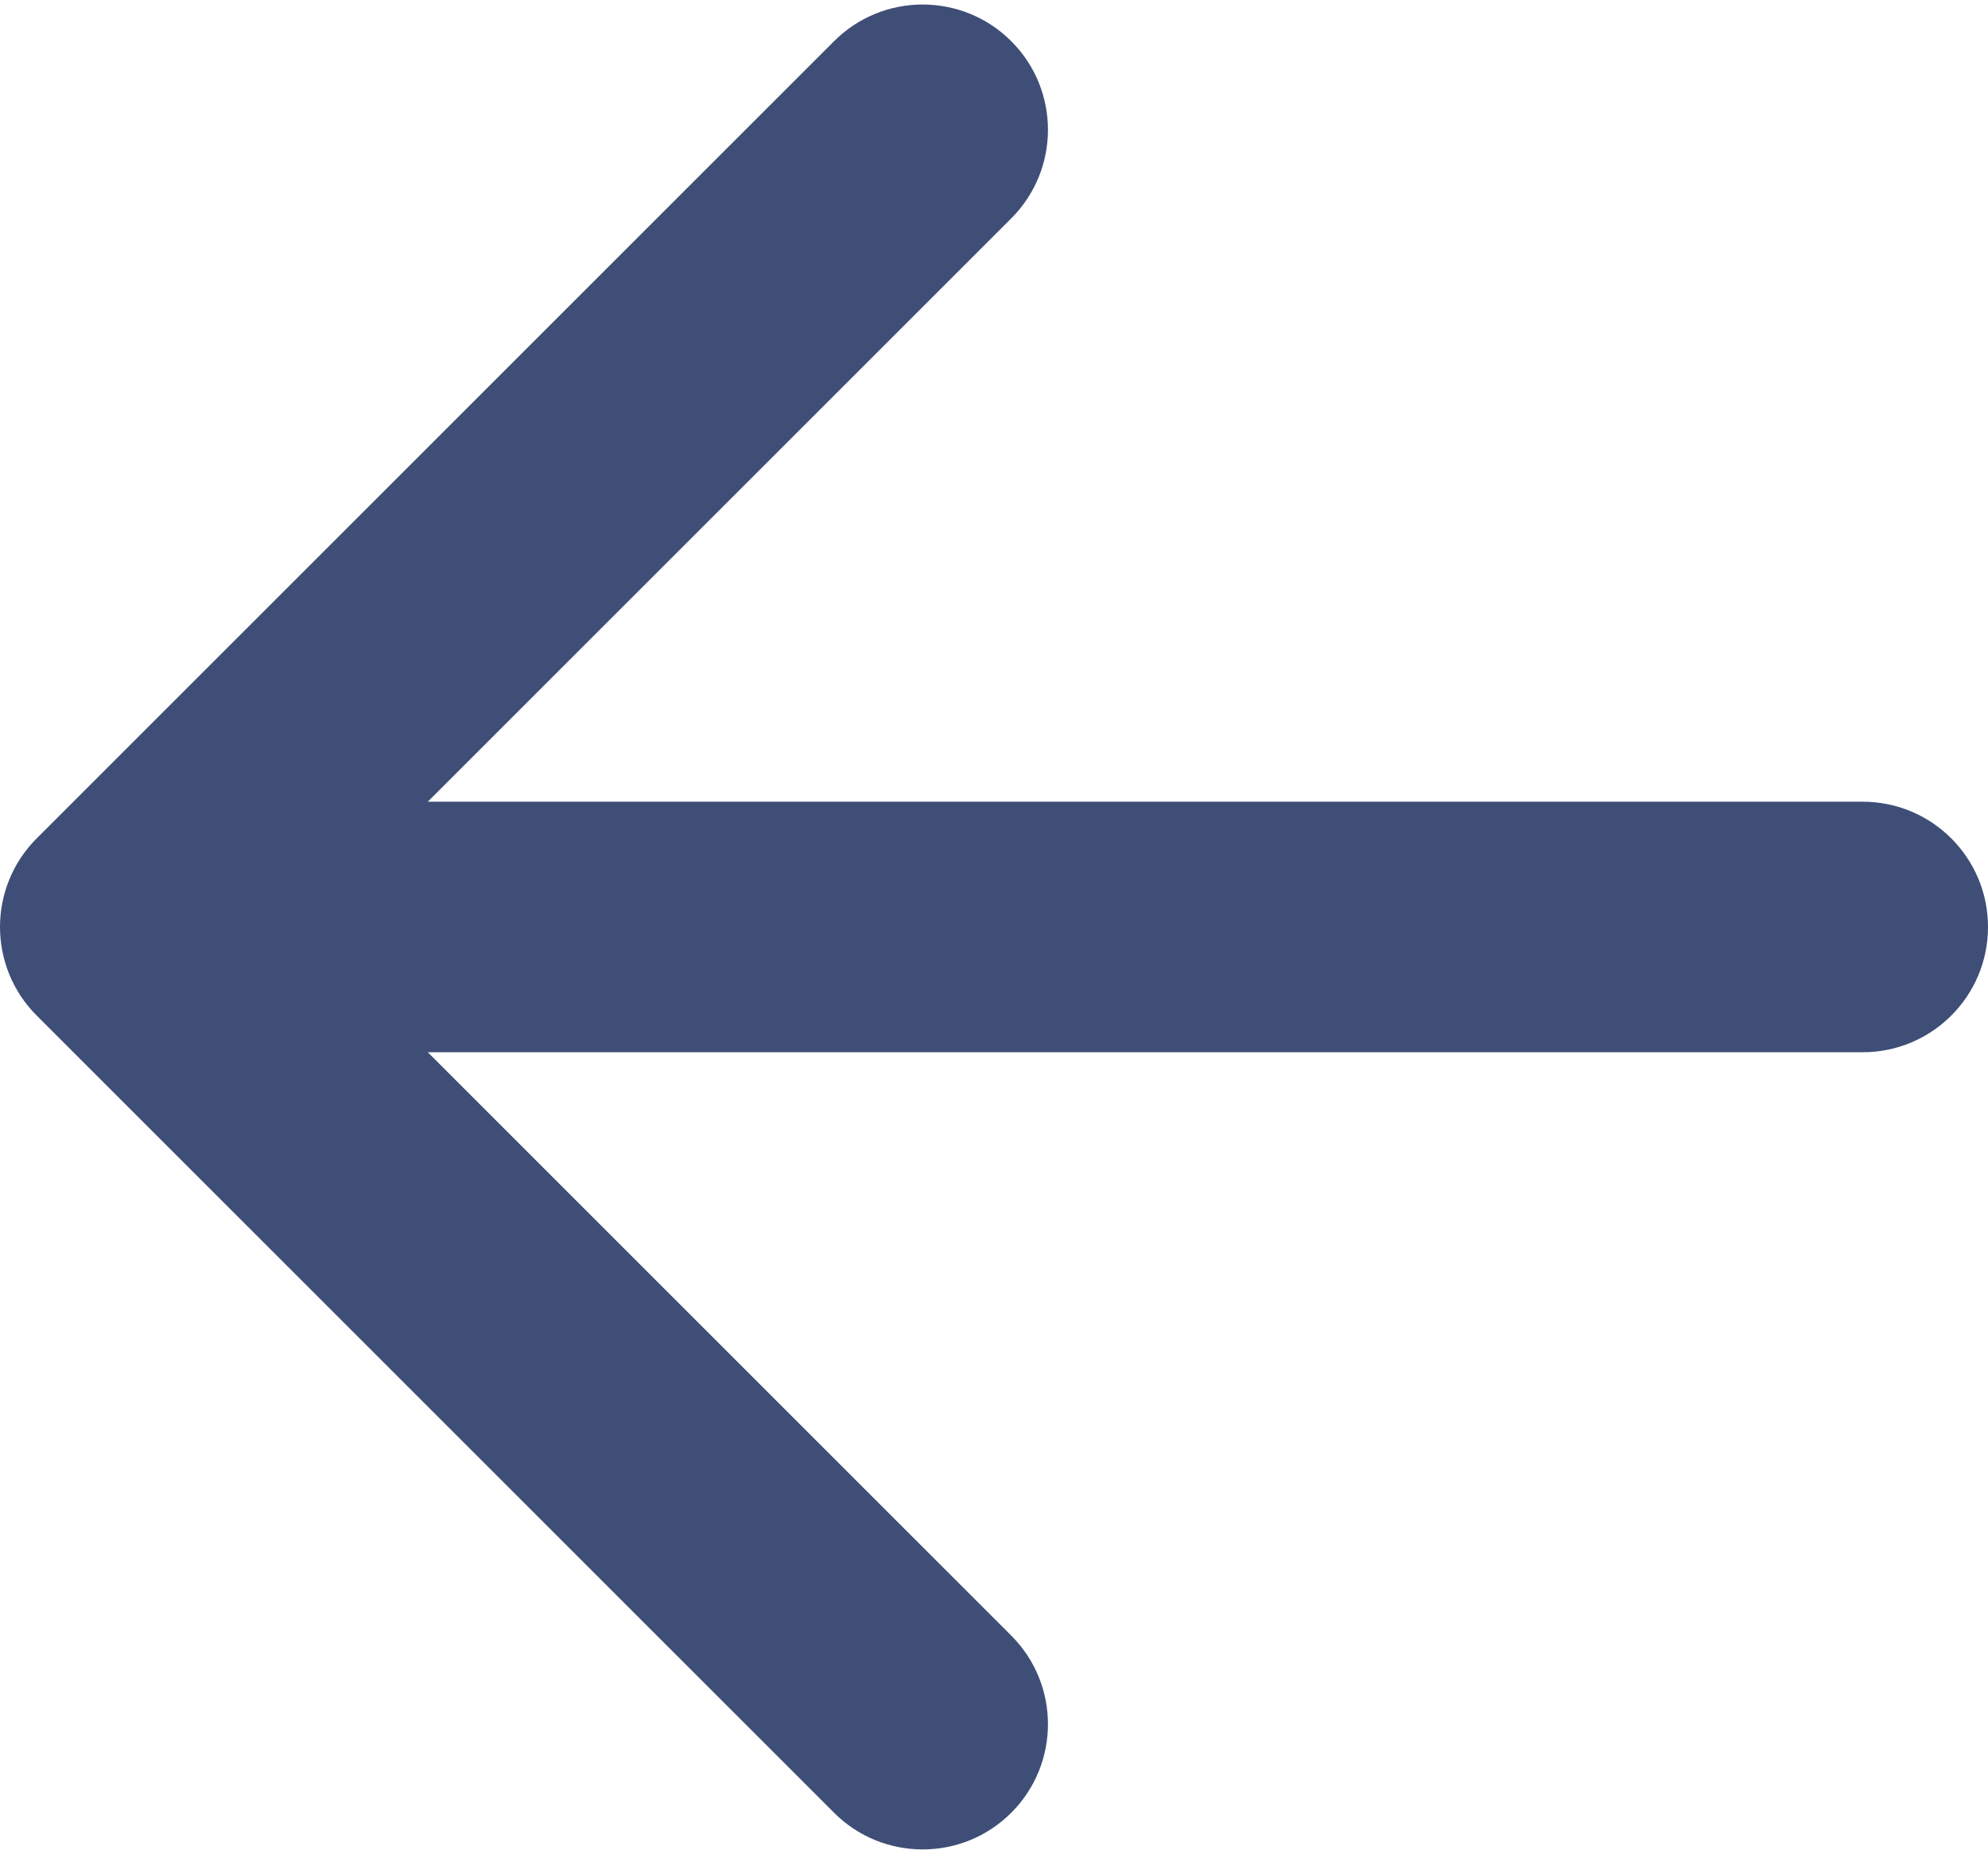
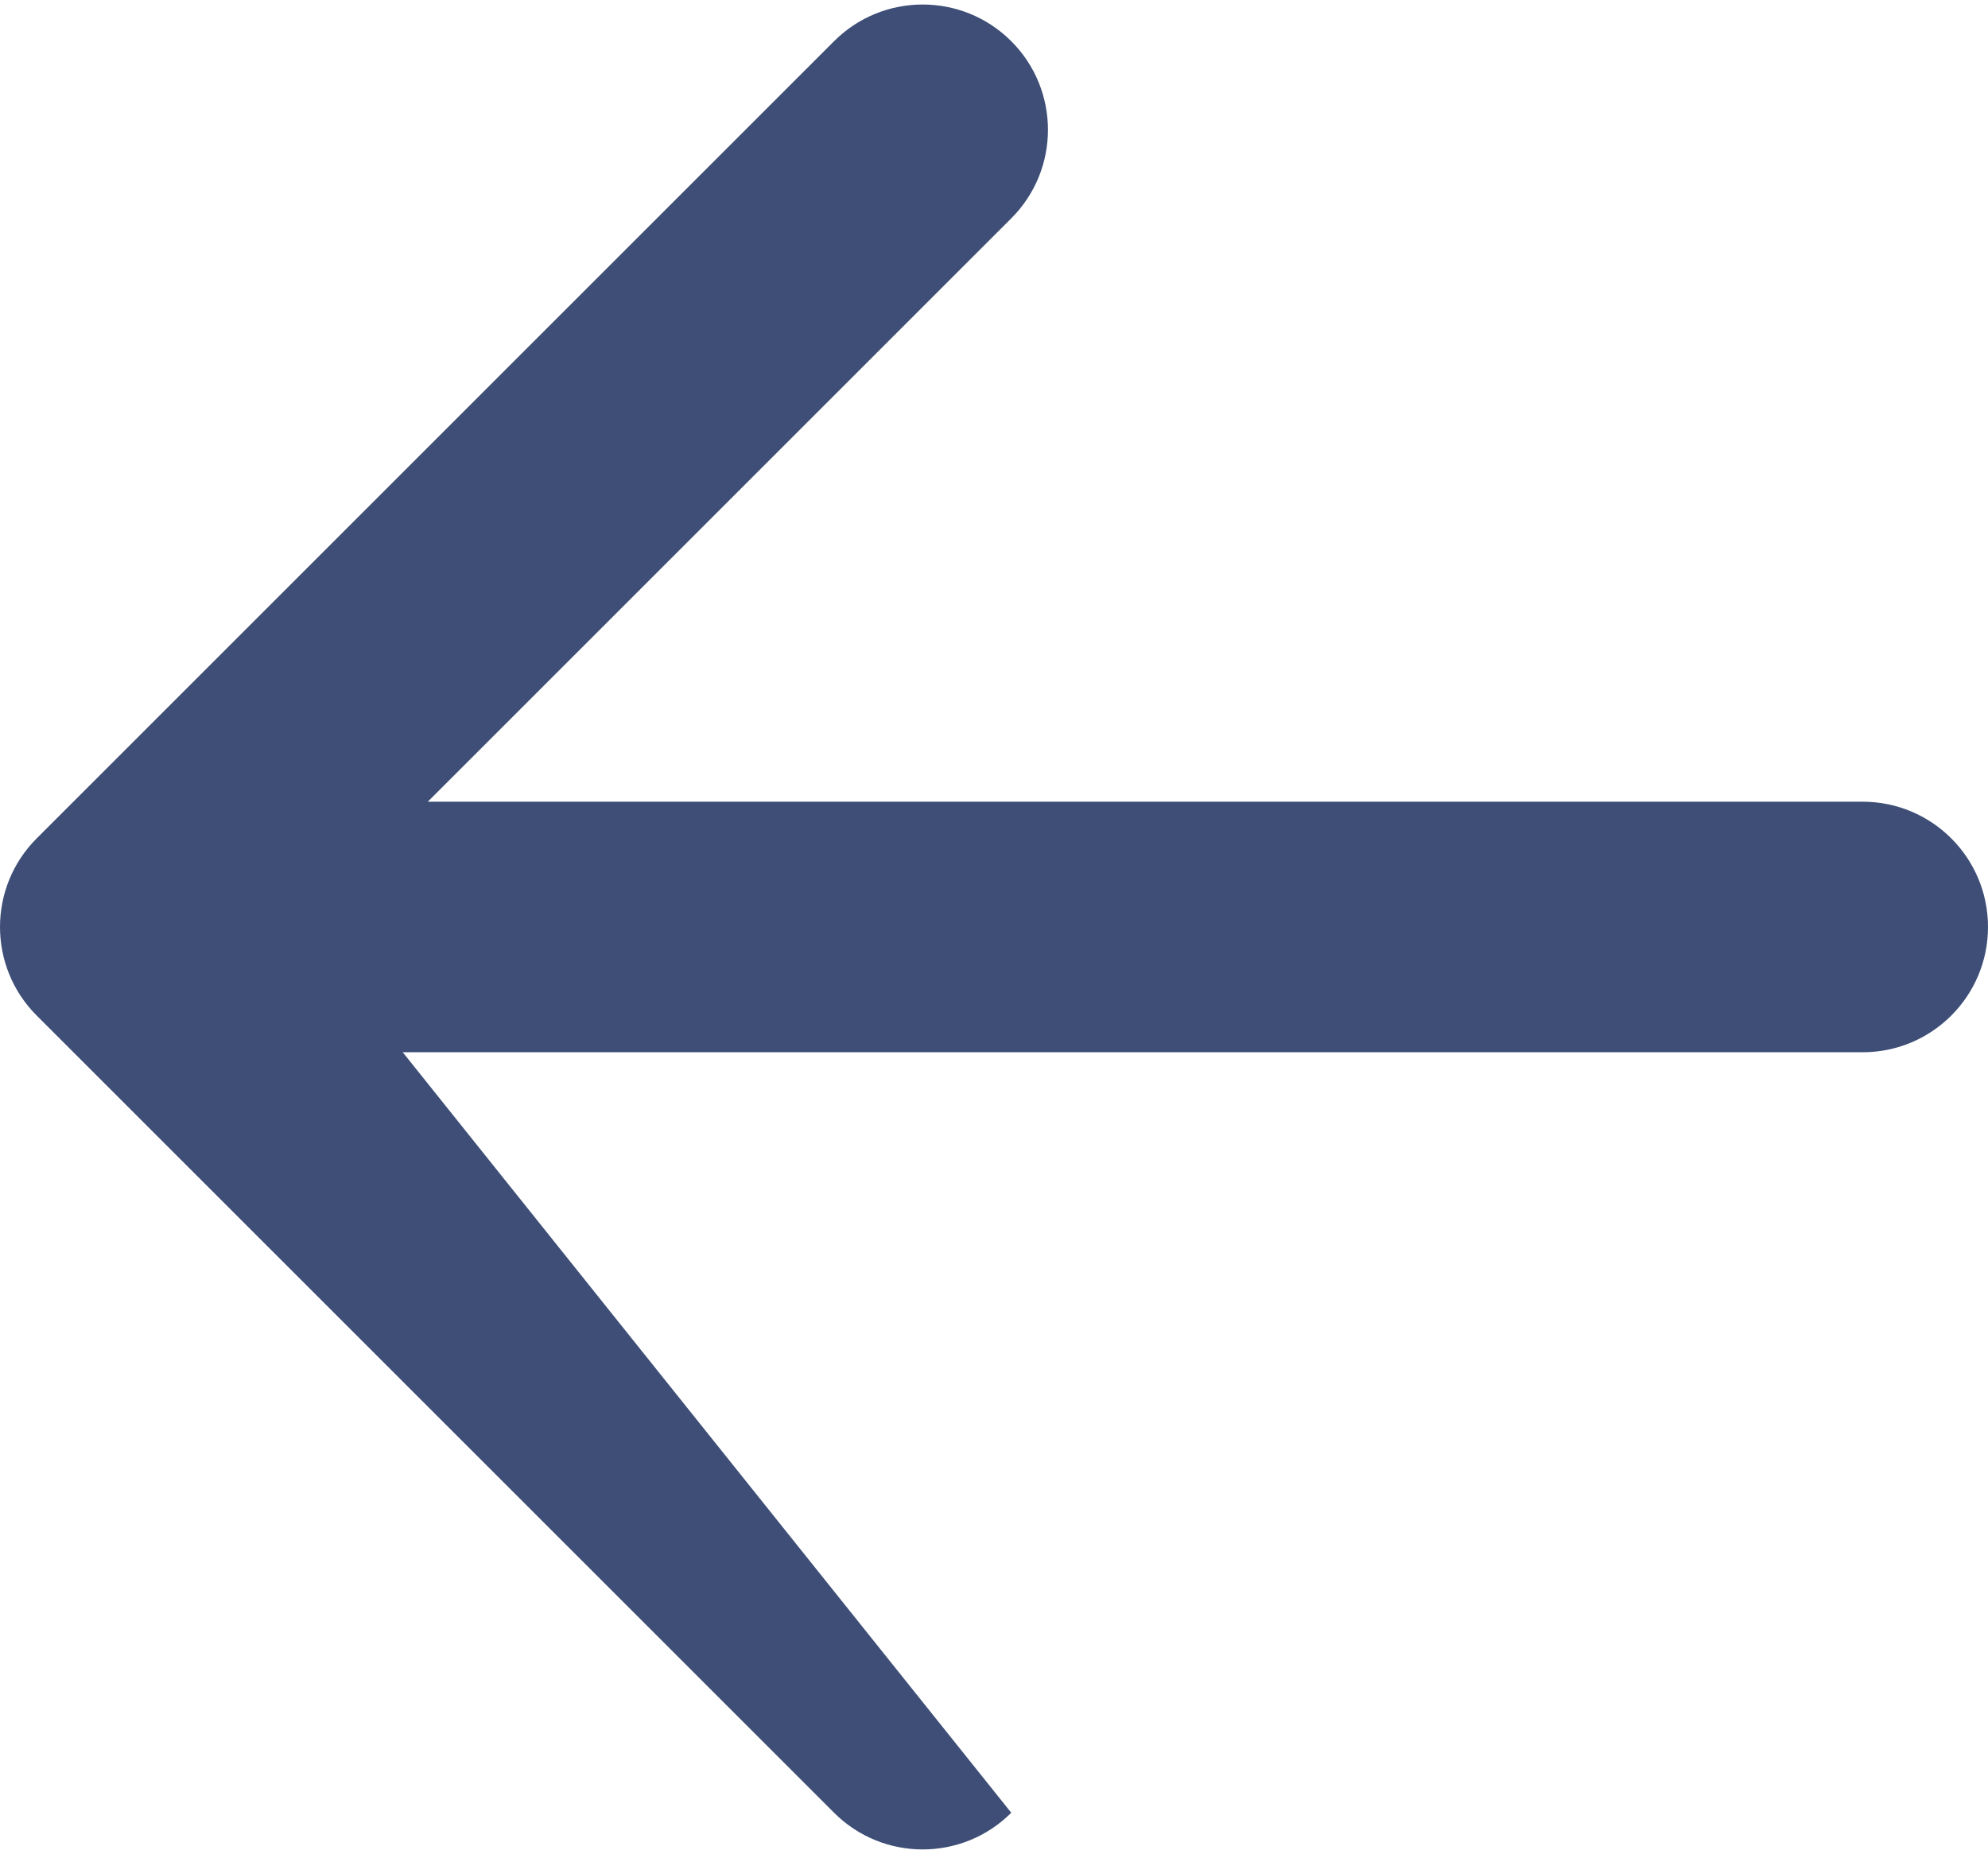
<svg xmlns="http://www.w3.org/2000/svg" width="238" height="222" viewBox="0 0 238 222" fill="none">
-   <path d="M223 126C231.284 126 238 119.284 238 111C238 102.716 231.284 96 223 96V126ZM4.393 100.393C-1.464 106.251 -1.464 115.749 4.393 121.607L99.853 217.066C105.711 222.924 115.208 222.924 121.066 217.066C126.924 211.208 126.924 201.711 121.066 195.853L36.213 111L121.066 26.147C126.924 20.289 126.924 10.792 121.066 4.934C115.208 -0.924 105.711 -0.924 99.853 4.934L4.393 100.393ZM223 96H15V126H223V96Z" fill="#3E4E76" />
+   <path d="M223 126C231.284 126 238 119.284 238 111C238 102.716 231.284 96 223 96V126ZM4.393 100.393C-1.464 106.251 -1.464 115.749 4.393 121.607L99.853 217.066C105.711 222.924 115.208 222.924 121.066 217.066L36.213 111L121.066 26.147C126.924 20.289 126.924 10.792 121.066 4.934C115.208 -0.924 105.711 -0.924 99.853 4.934L4.393 100.393ZM223 96H15V126H223V96Z" fill="#3E4E76" />
</svg>